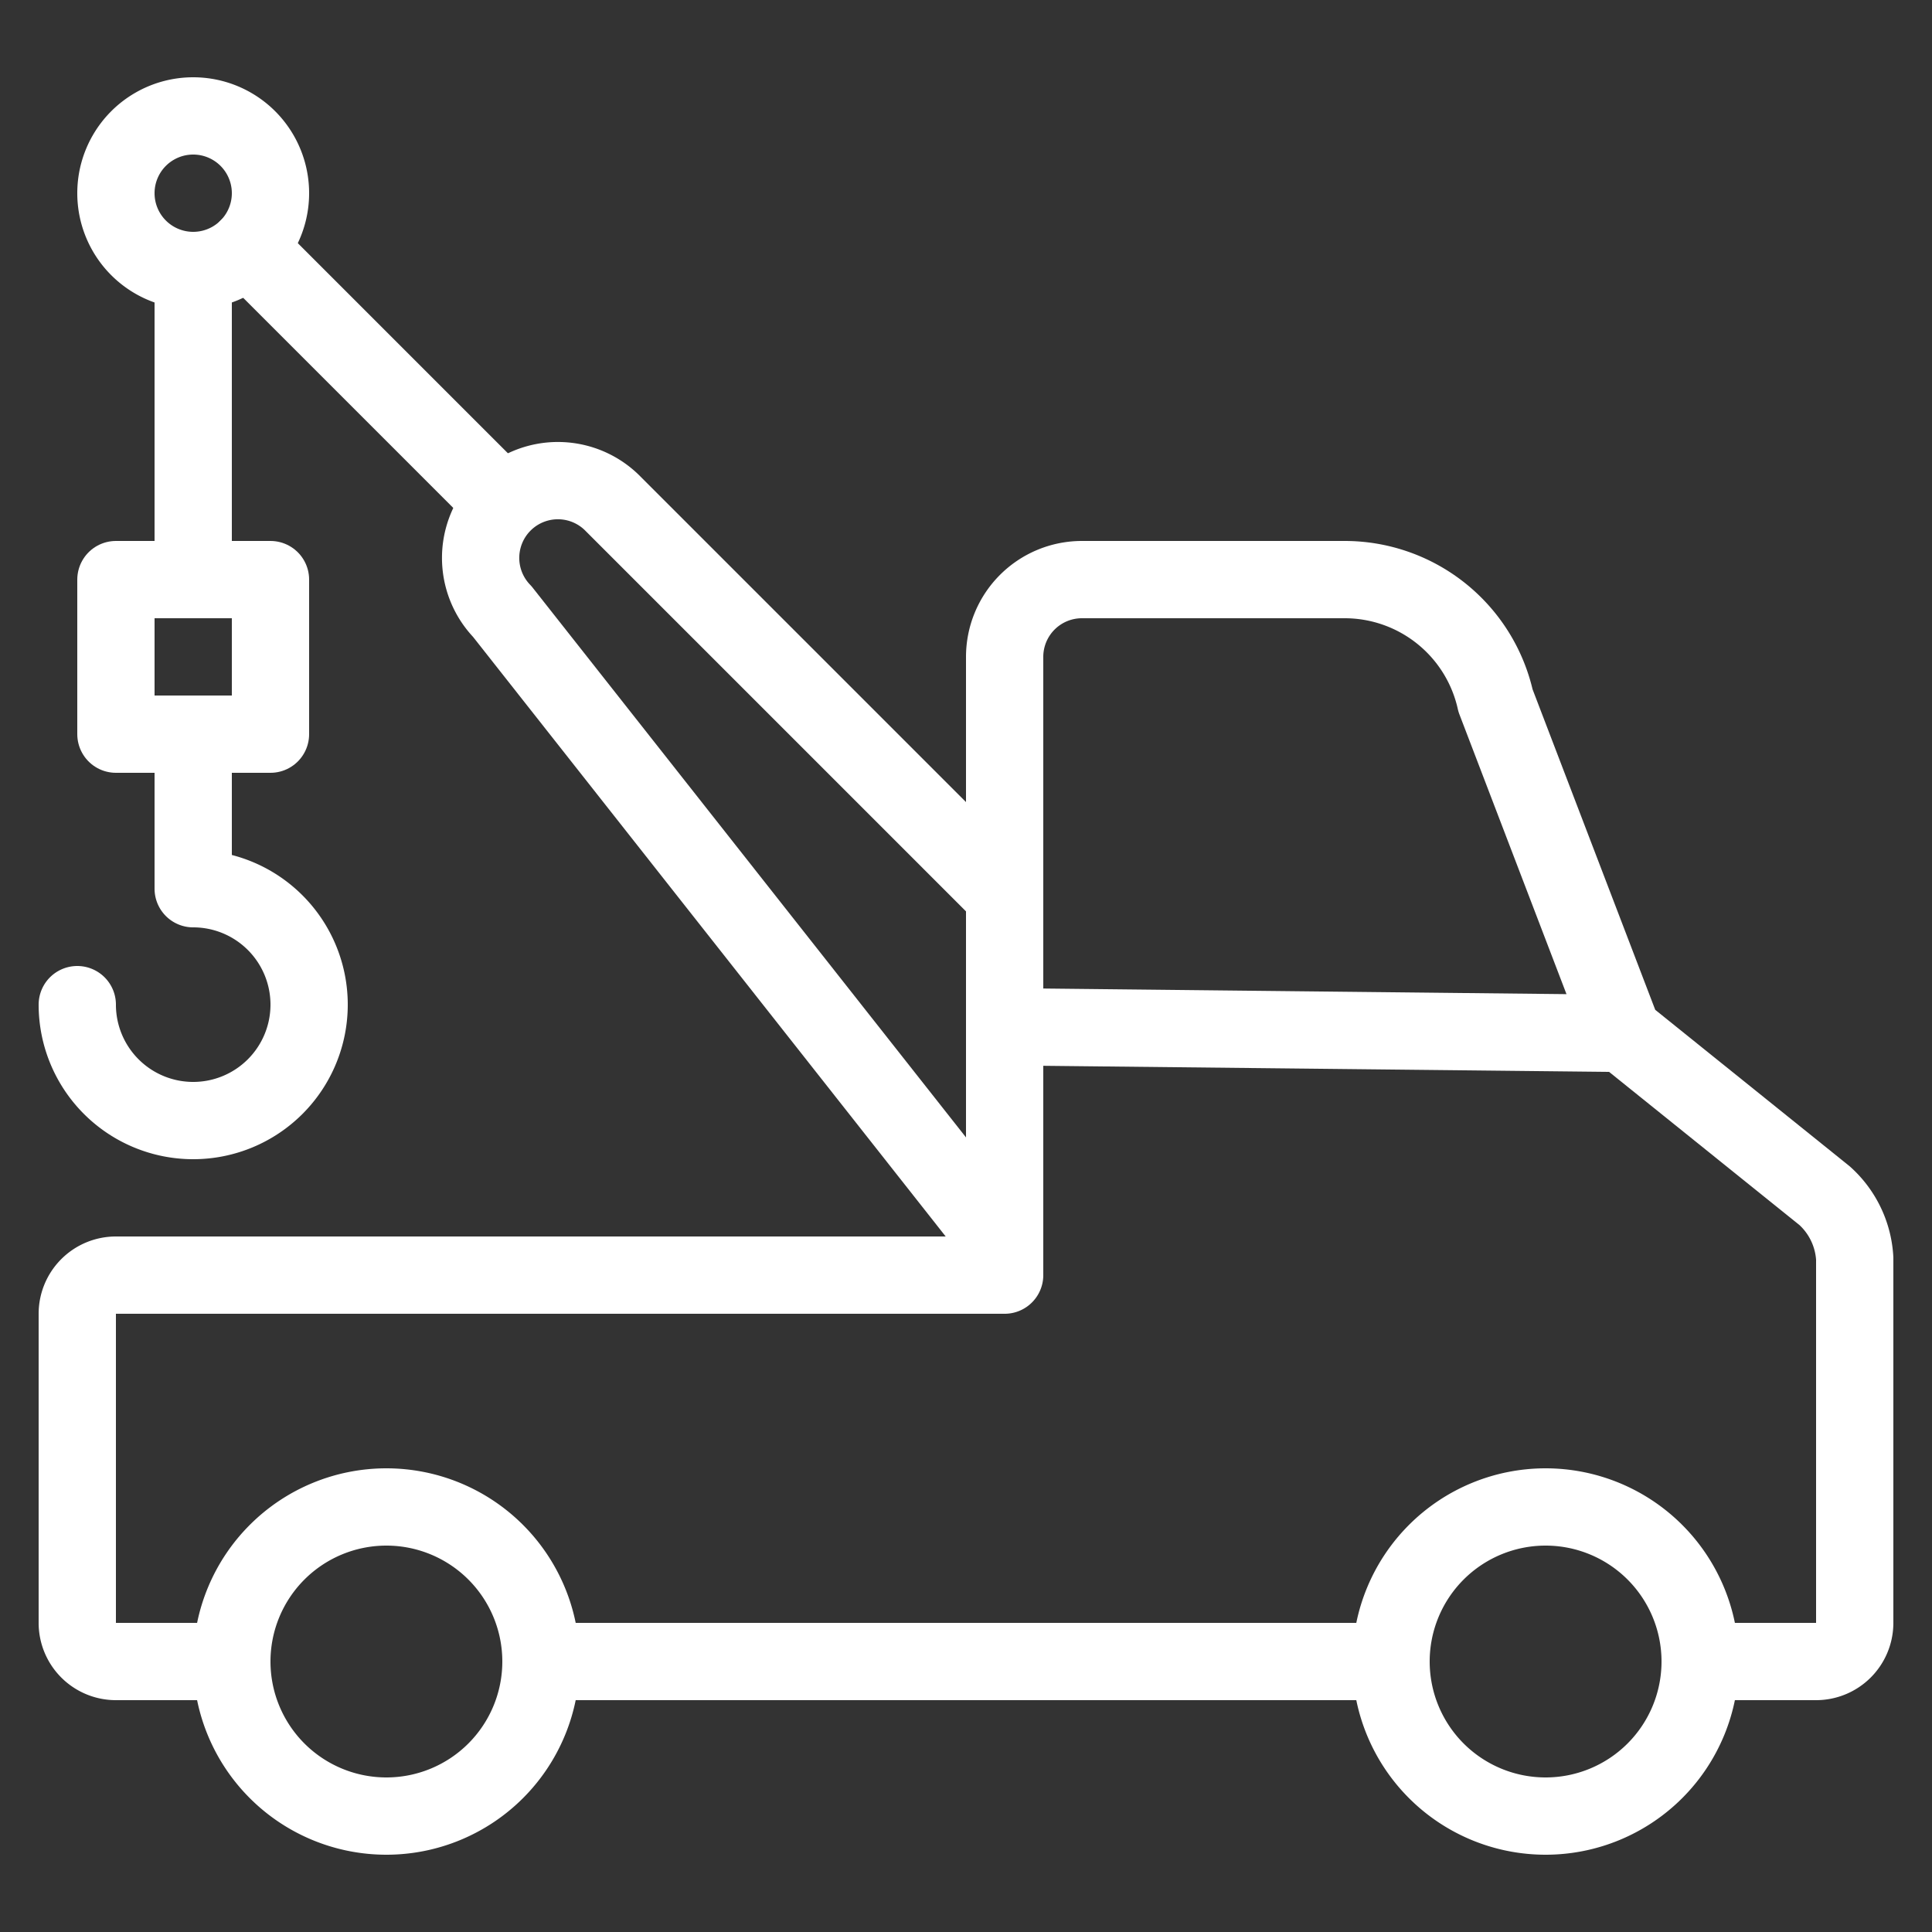
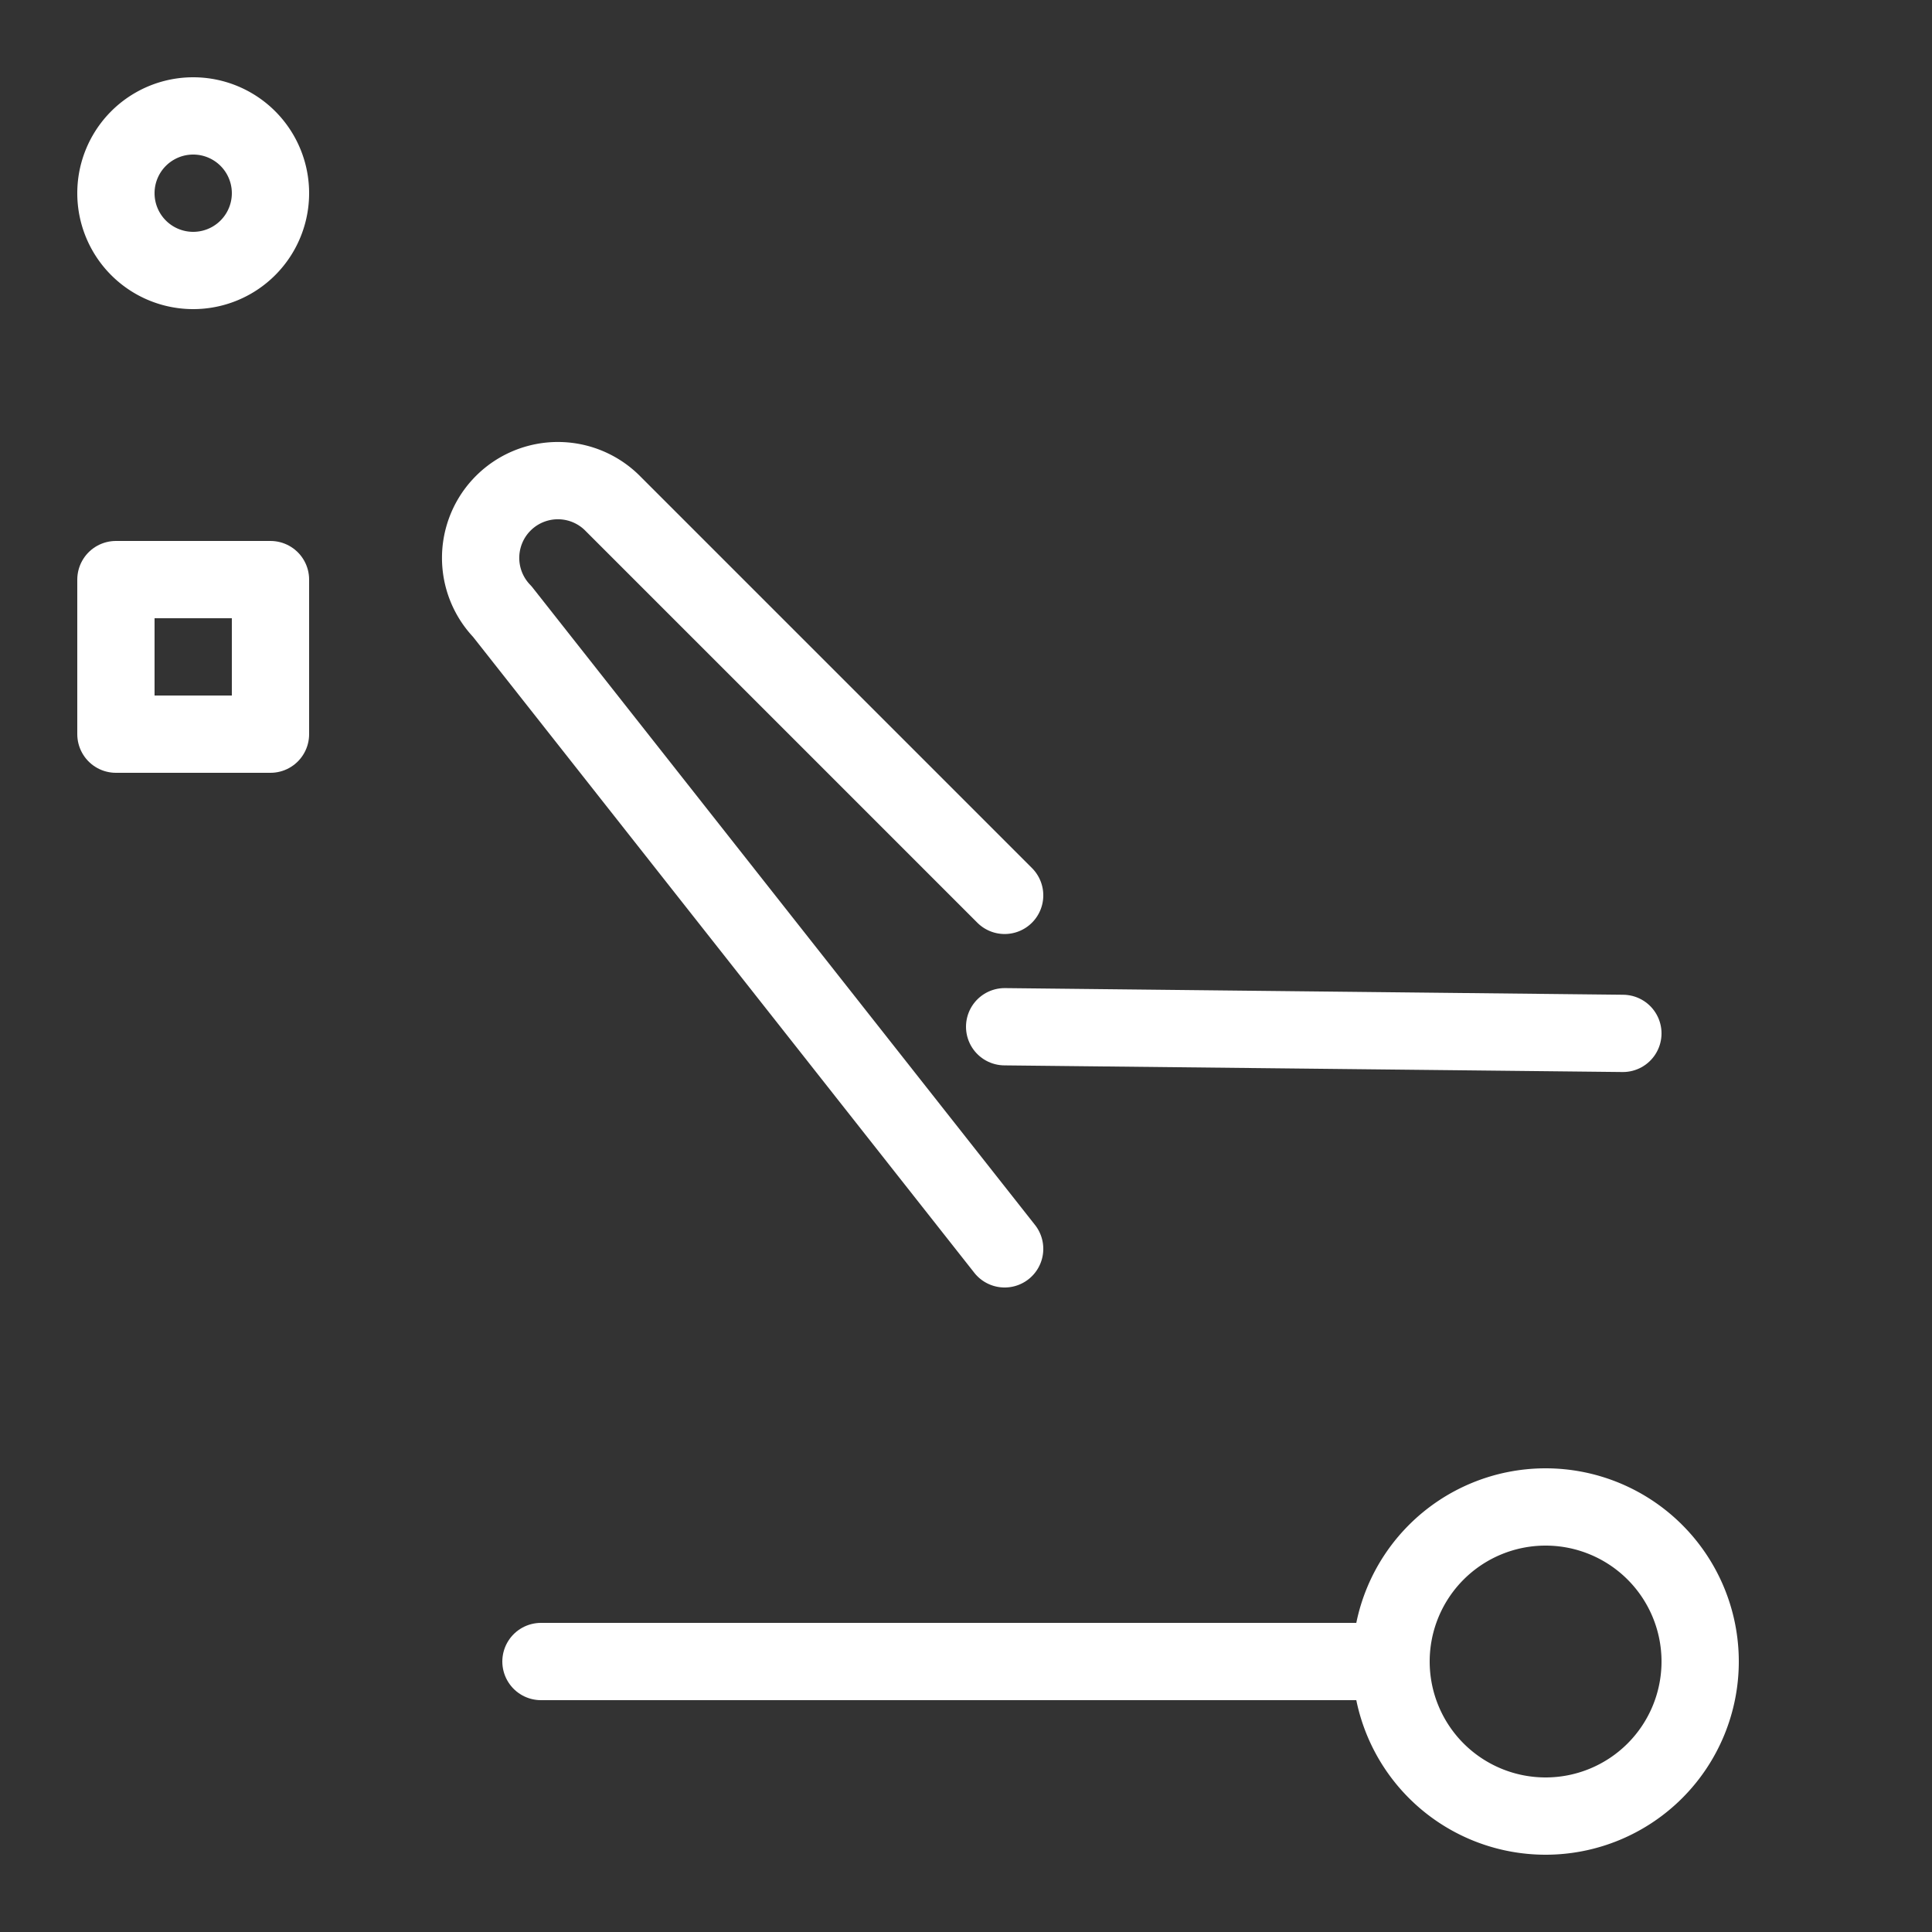
<svg xmlns="http://www.w3.org/2000/svg" viewBox="-1 -1 50 50" height="50" width="50" id="Car-Repair-Tow-Truck-1--Streamline-Ultimate.svg">
  <rect x="-1" y="-1" width="50" height="50" fill="#333333" stroke="none" />
  <desc>Car Repair Tow Truck 1 Streamline Icon: https://streamlinehq.com</desc>
-   <path d="M5 42H2a1 1 0 0 1 -1 -1v-8A1 1 0 0 1 2 32h23V16a2 2 0 0 1 2 -2h6.8a4 4 0 0 1 3.904 3.132l3.296 8.612 5.22 4.2a2.364 2.364 0 0 1 0.78 1.626V41a1 1 0 0 1 -1 1h-3" fill="none" stroke="#ffffff" stroke-linecap="round" stroke-linejoin="round" stroke-width="2" />
  <path d="m35 42 -22 0" fill="none" stroke="#ffffff" stroke-linecap="round" stroke-linejoin="round" stroke-width="2" />
  <path d="M35 42a4 4 0 1 0 8 0 4 4 0 1 0 -8 0Z" fill="none" stroke="#ffffff" stroke-linecap="round" stroke-linejoin="round" stroke-width="2" />
-   <path d="M5 42a4 4 0 1 0 8 0 4 4 0 1 0 -8 0Z" fill="none" stroke="#ffffff" stroke-linecap="round" stroke-linejoin="round" stroke-width="2" />
-   <path d="M12 12 5.414 5.414" fill="none" stroke="#ffffff" stroke-linecap="round" stroke-linejoin="round" stroke-width="2" />
  <path d="M2 4a2 2 0 1 0 4 0 2 2 0 1 0 -4 0Z" fill="none" stroke="#ffffff" stroke-linecap="round" stroke-linejoin="round" stroke-width="2" />
-   <path d="m4 6 0 8" fill="none" stroke="#ffffff" stroke-linecap="round" stroke-linejoin="round" stroke-width="2" />
  <path d="M6 18 2 18l0 -4 4 0Z" fill="none" stroke="#ffffff" stroke-linecap="round" stroke-linejoin="round" stroke-width="2" />
-   <path d="M1 25A3 3 0 1 0 4 22V18" fill="none" stroke="#ffffff" stroke-linecap="round" stroke-linejoin="round" stroke-width="2" />
  <path d="M25 31.32 12 14.828A2 2 0 0 1 14.828 12l10.172 10.172" fill="none" stroke="#ffffff" stroke-linecap="round" stroke-linejoin="round" stroke-width="2" />
  <path d="m41 25.744 -16 -0.172" fill="none" stroke="#ffffff" stroke-linecap="round" stroke-linejoin="round" stroke-width="2" />
</svg>